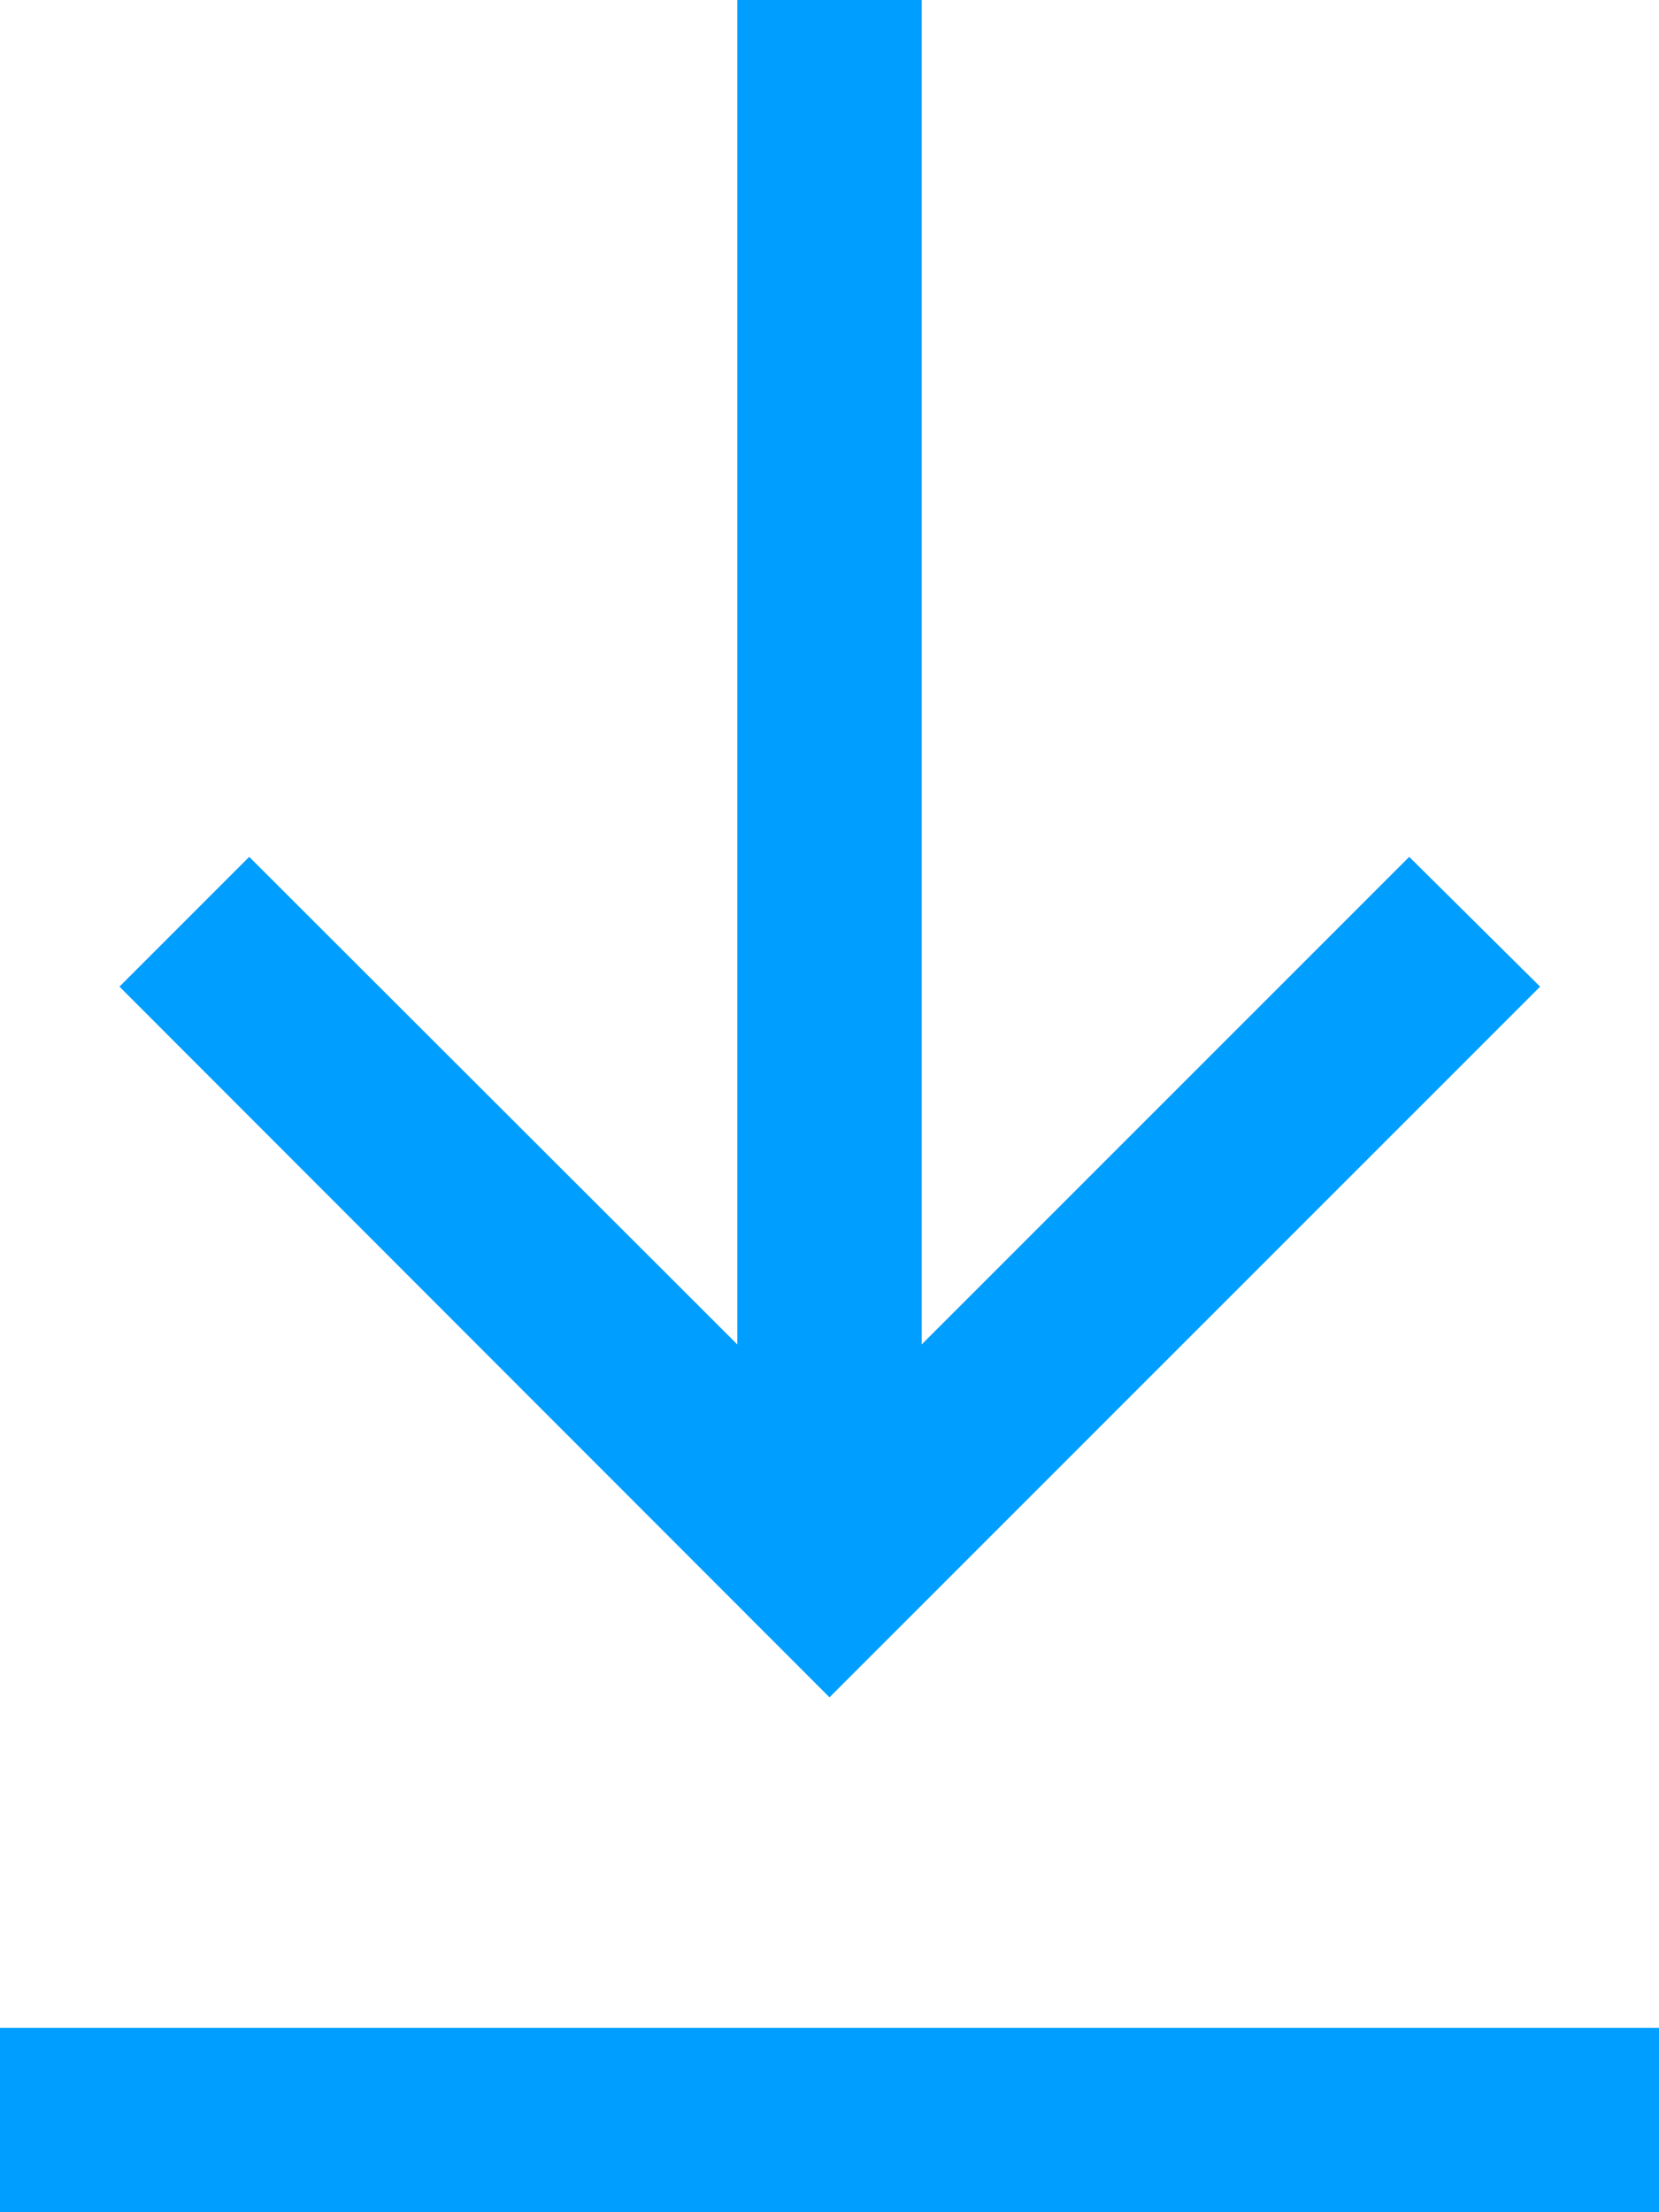
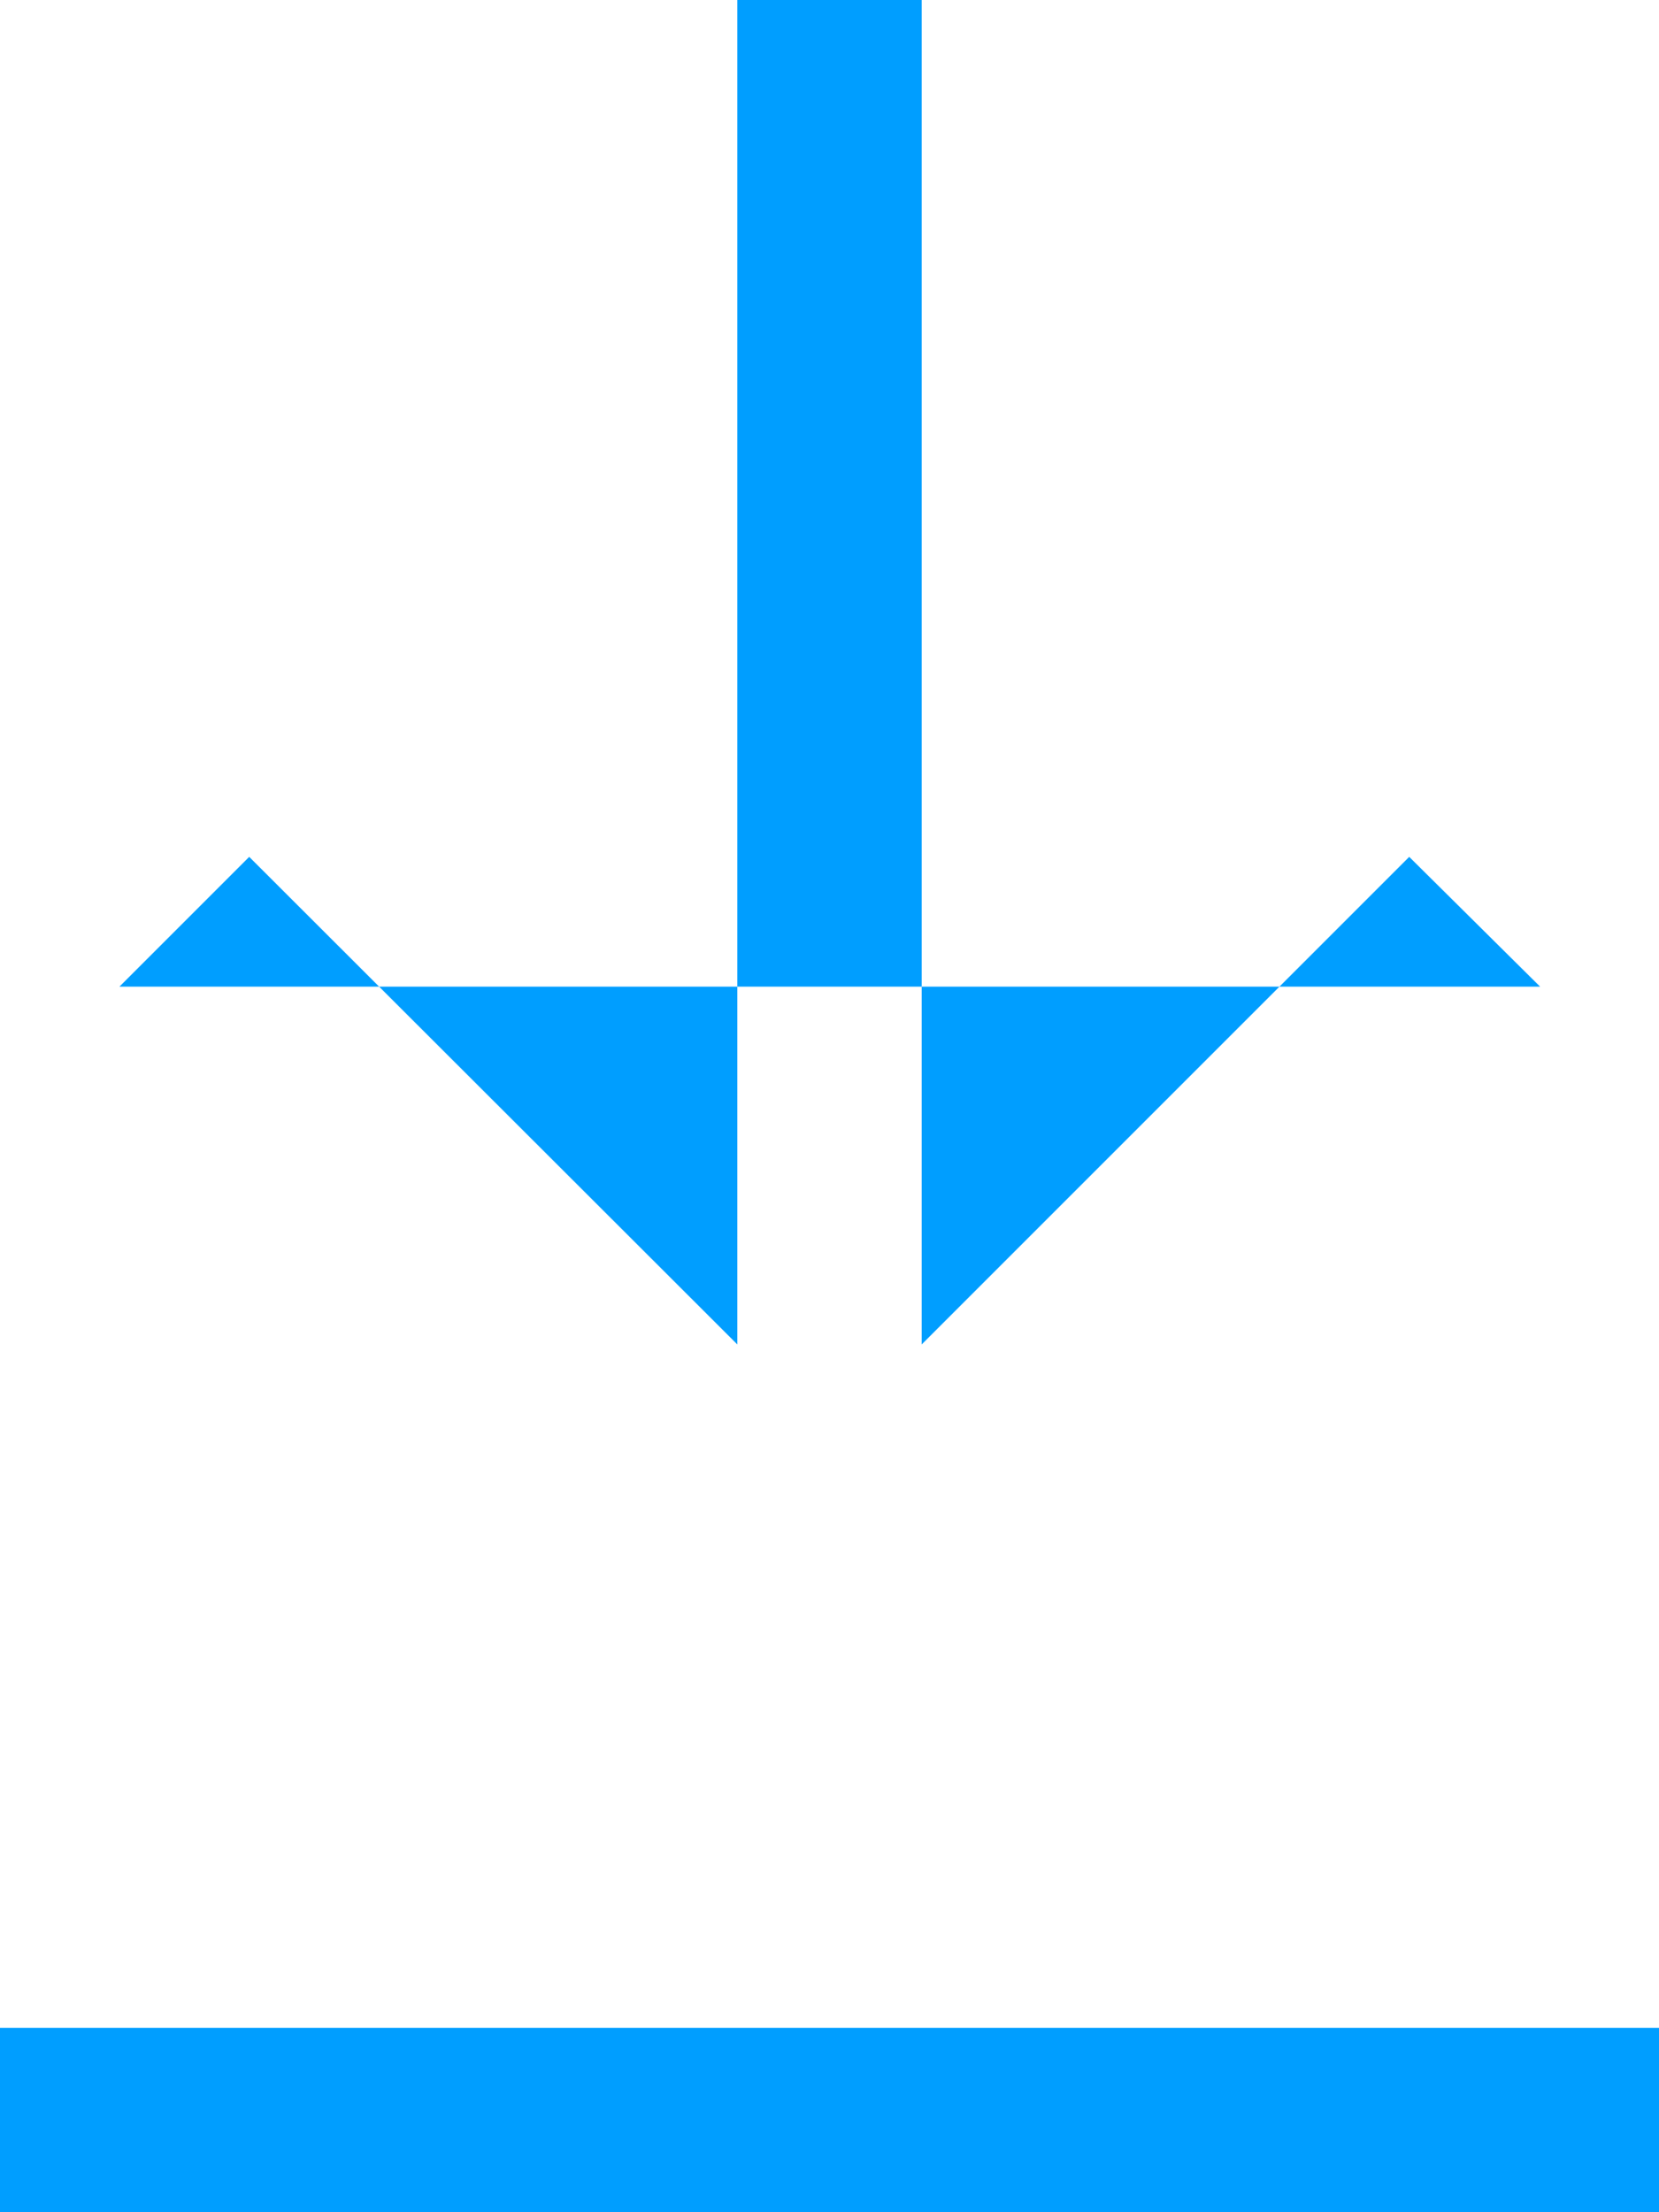
<svg xmlns="http://www.w3.org/2000/svg" width="9px" height="12px" viewBox="0 0 9 12" version="1.1">
  <desc>Created with Lunacy</desc>
-   <path d="M4 0L4 7.293L1.352 4.648L0.648 5.352L4.5 9.207L8.355 5.352L7.645 4.648L5 7.293L5 0L4 0ZM0 11L0 12L9 12L9 11L0 11Z" id="Shape" fill="#009eff" stroke="none" />
+   <path d="M4 0L4 7.293L1.352 4.648L0.648 5.352L8.355 5.352L7.645 4.648L5 7.293L5 0L4 0ZM0 11L0 12L9 12L9 11L0 11Z" id="Shape" fill="#009eff" stroke="none" />
</svg>